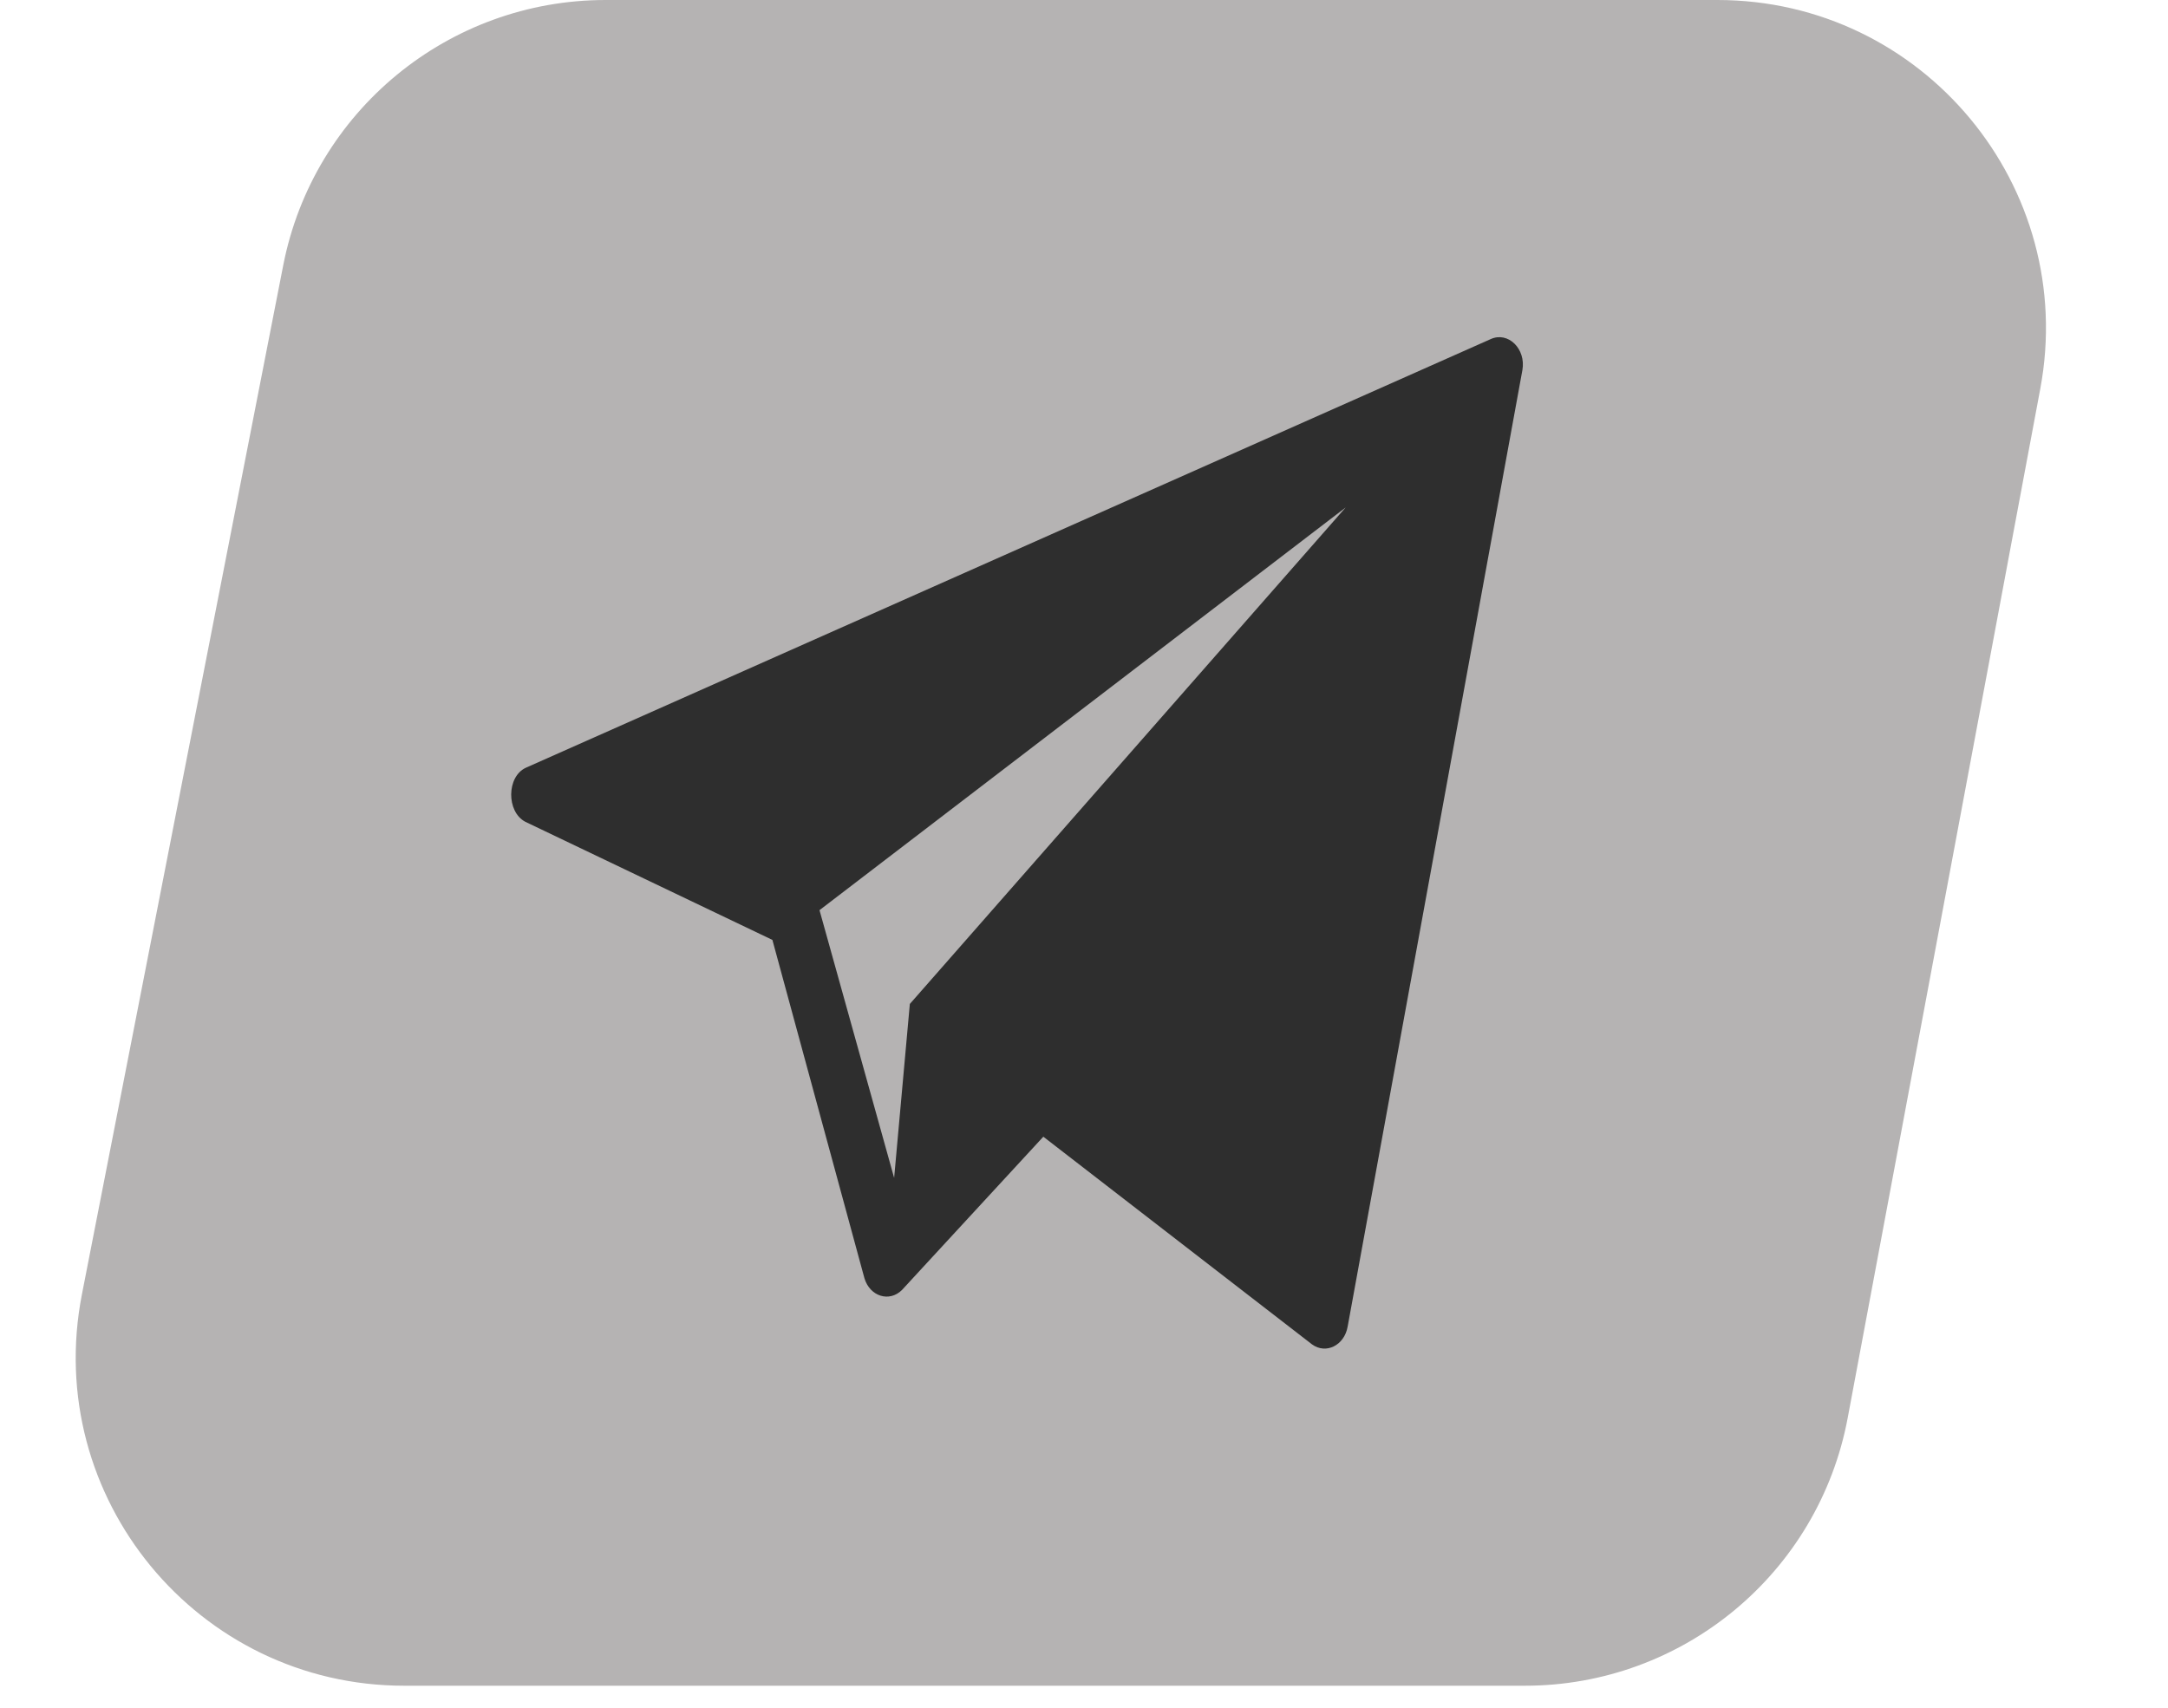
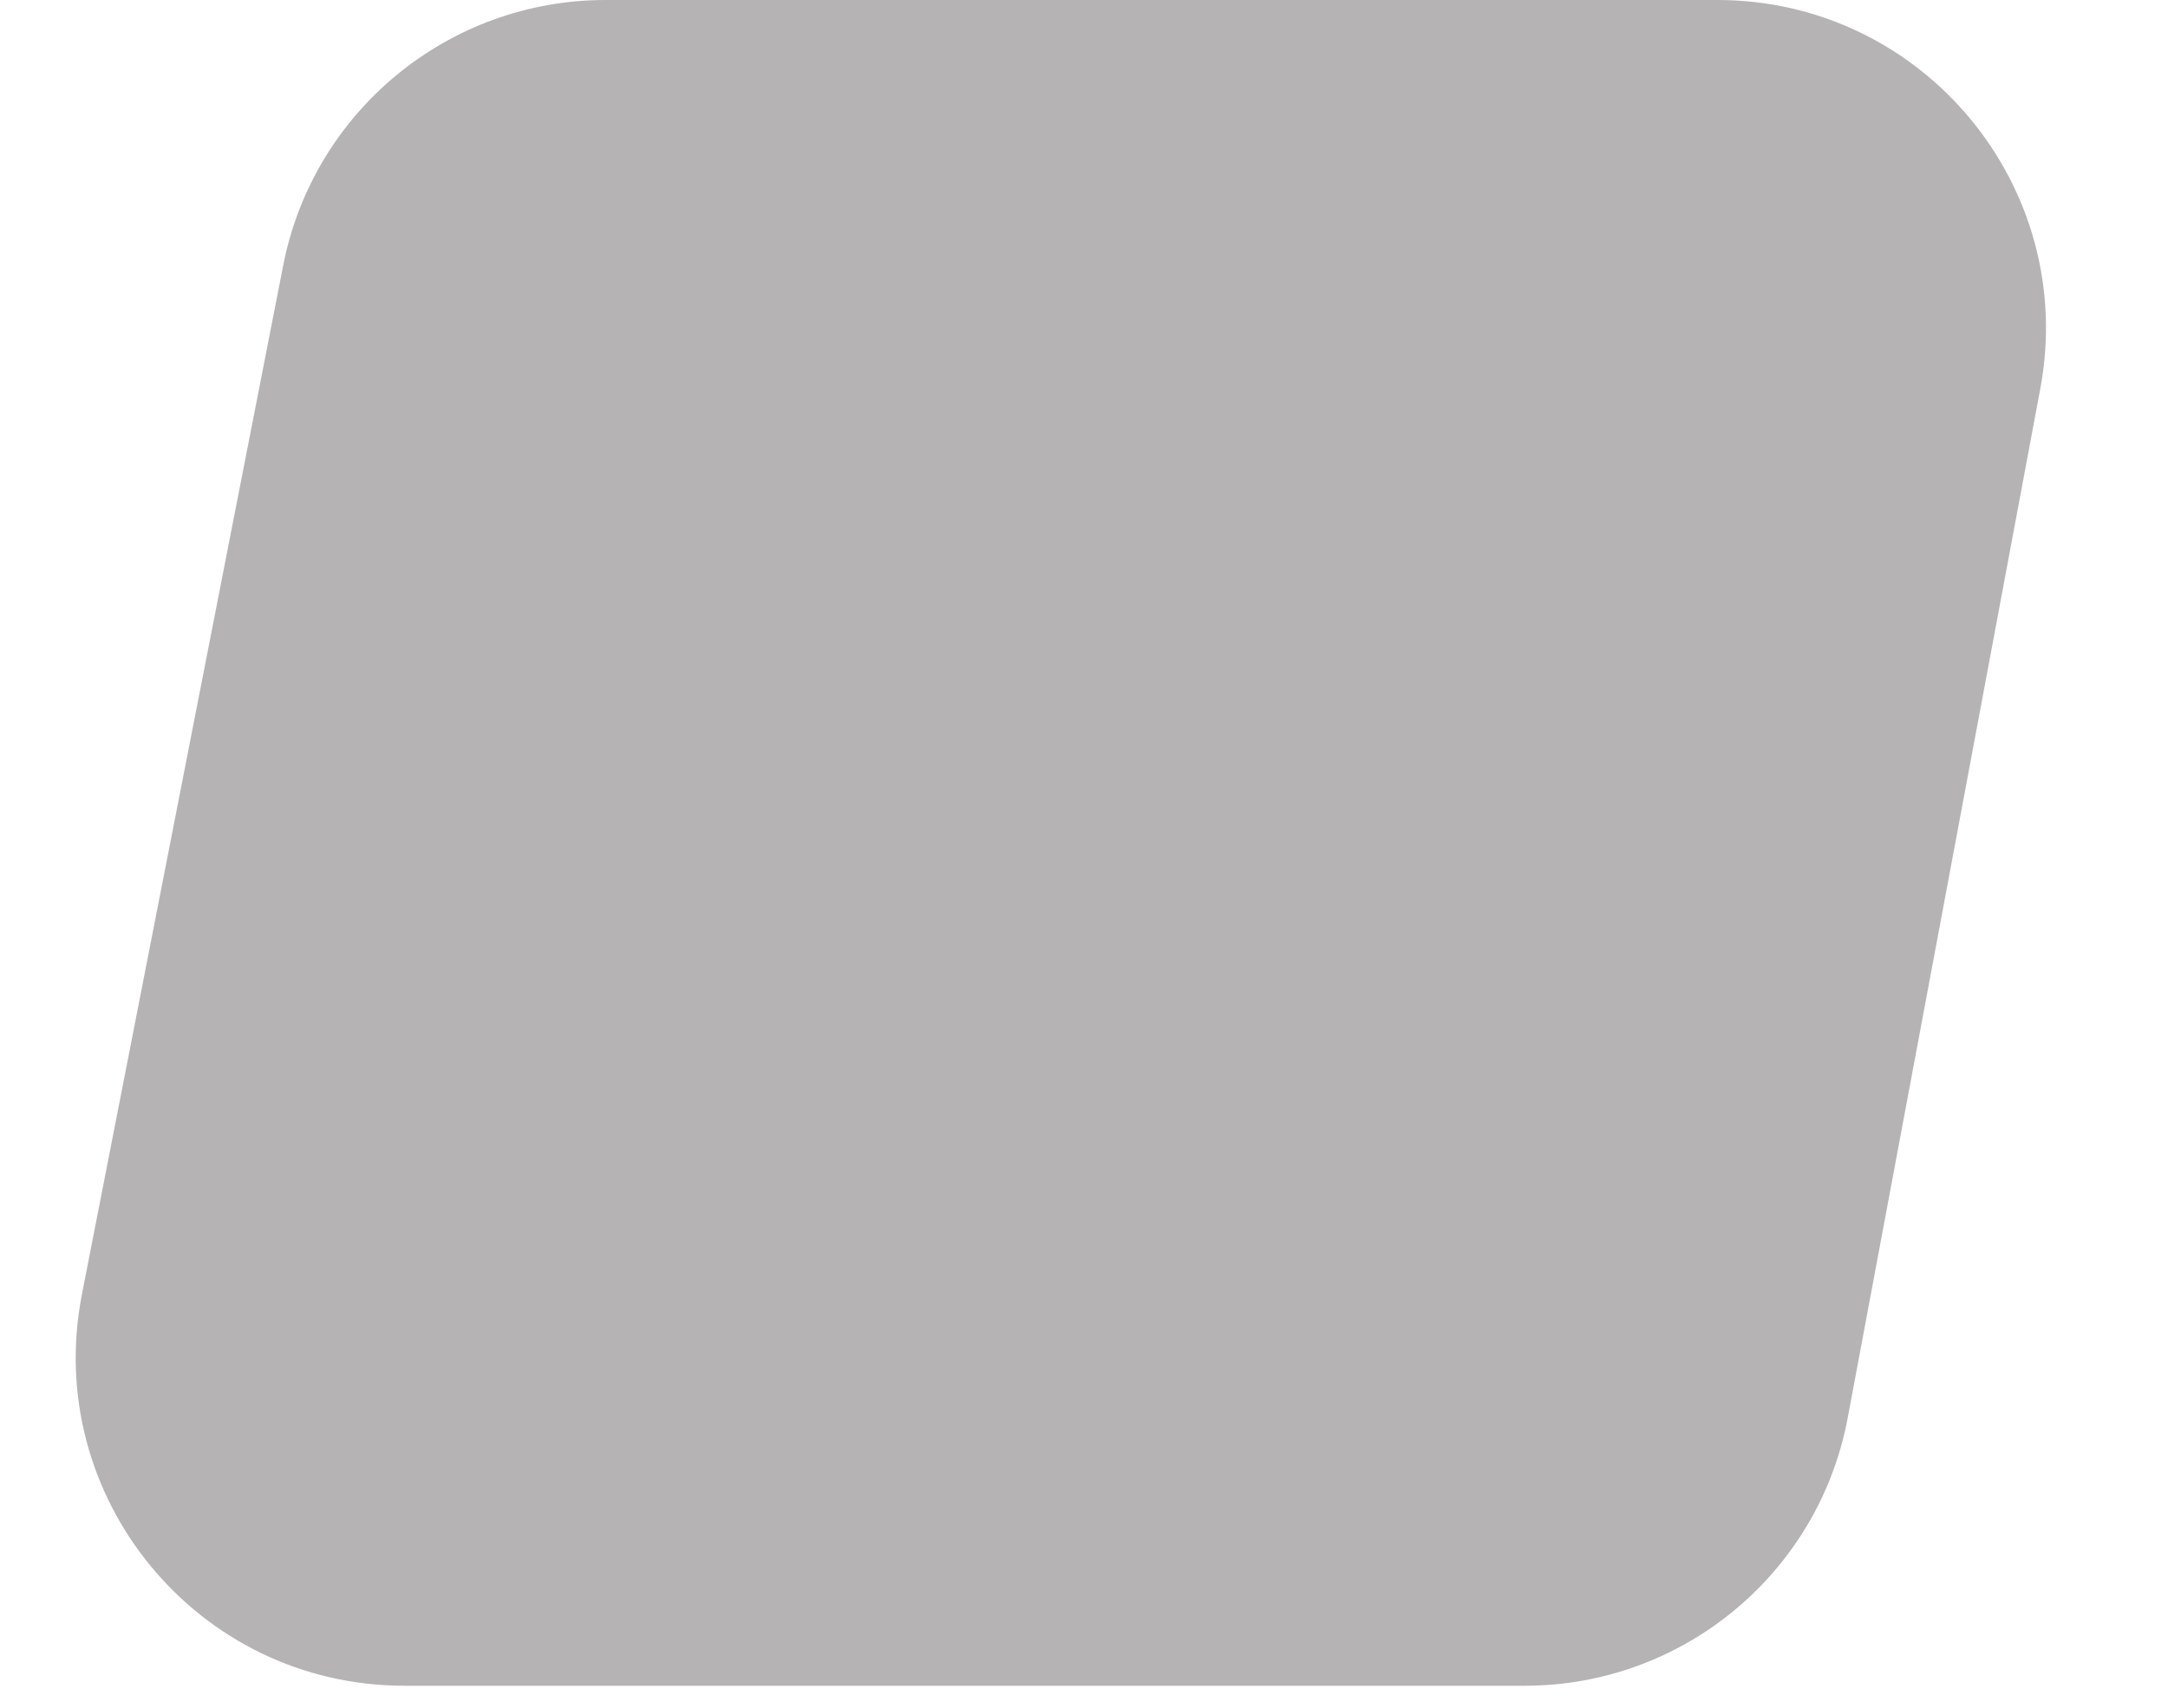
<svg xmlns="http://www.w3.org/2000/svg" width="33" height="26" viewBox="0 0 33 26" fill="none">
  <path d="M4.311 4.04C4.77 1.693 6.827 0 9.218 0H26.141C29.271 0 31.631 2.843 31.056 5.919L28.125 21.585C27.683 23.951 25.617 25.665 23.21 25.665H6.154C3.008 25.665 0.643 22.794 1.247 19.706L4.311 4.04Z" fill="#B5B3B3" />
-   <path d="M22.692 5.162L8.006 11.688C7.71 11.822 7.706 12.358 7.995 12.511L11.757 14.31L13.158 19.461C13.241 19.738 13.537 19.831 13.729 19.64L15.881 17.306L19.971 20.468C20.184 20.623 20.463 20.483 20.513 20.198L23.173 5.635C23.23 5.311 22.956 5.043 22.692 5.162ZM13.849 15.285L13.61 17.933L12.474 13.857L20.483 7.726L13.849 15.285Z" fill="#2E2E2E" />
</svg>